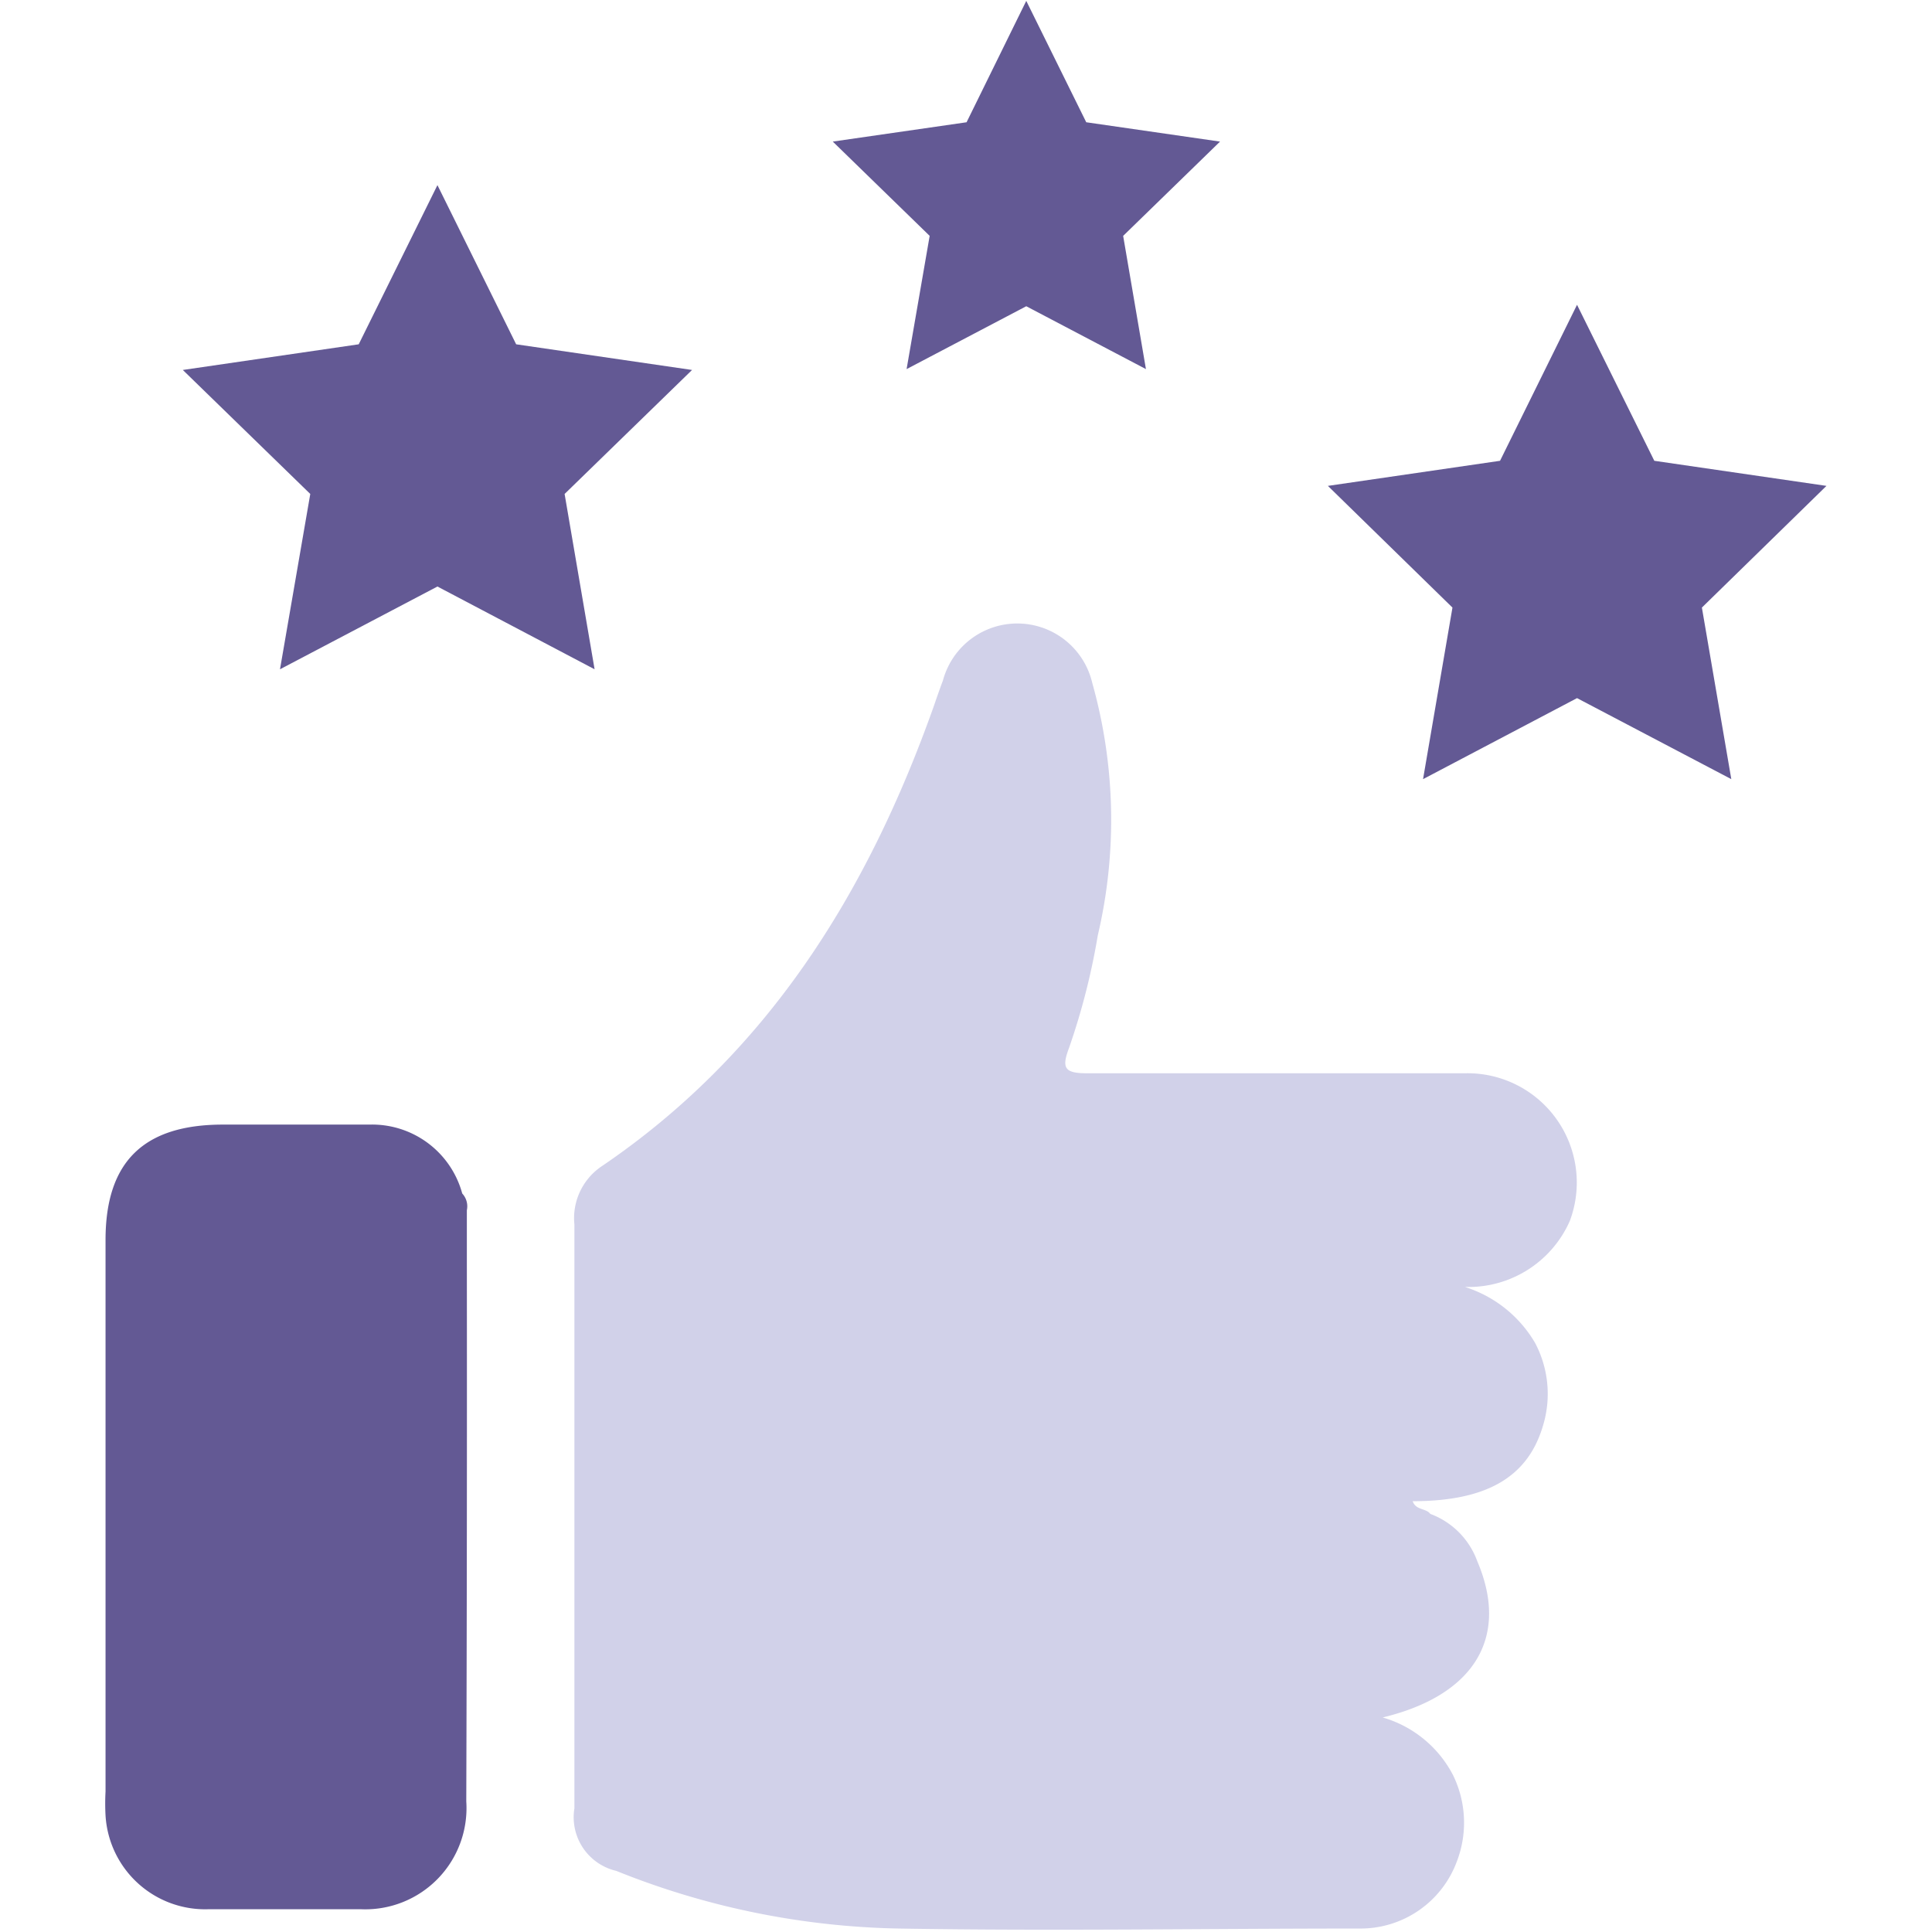
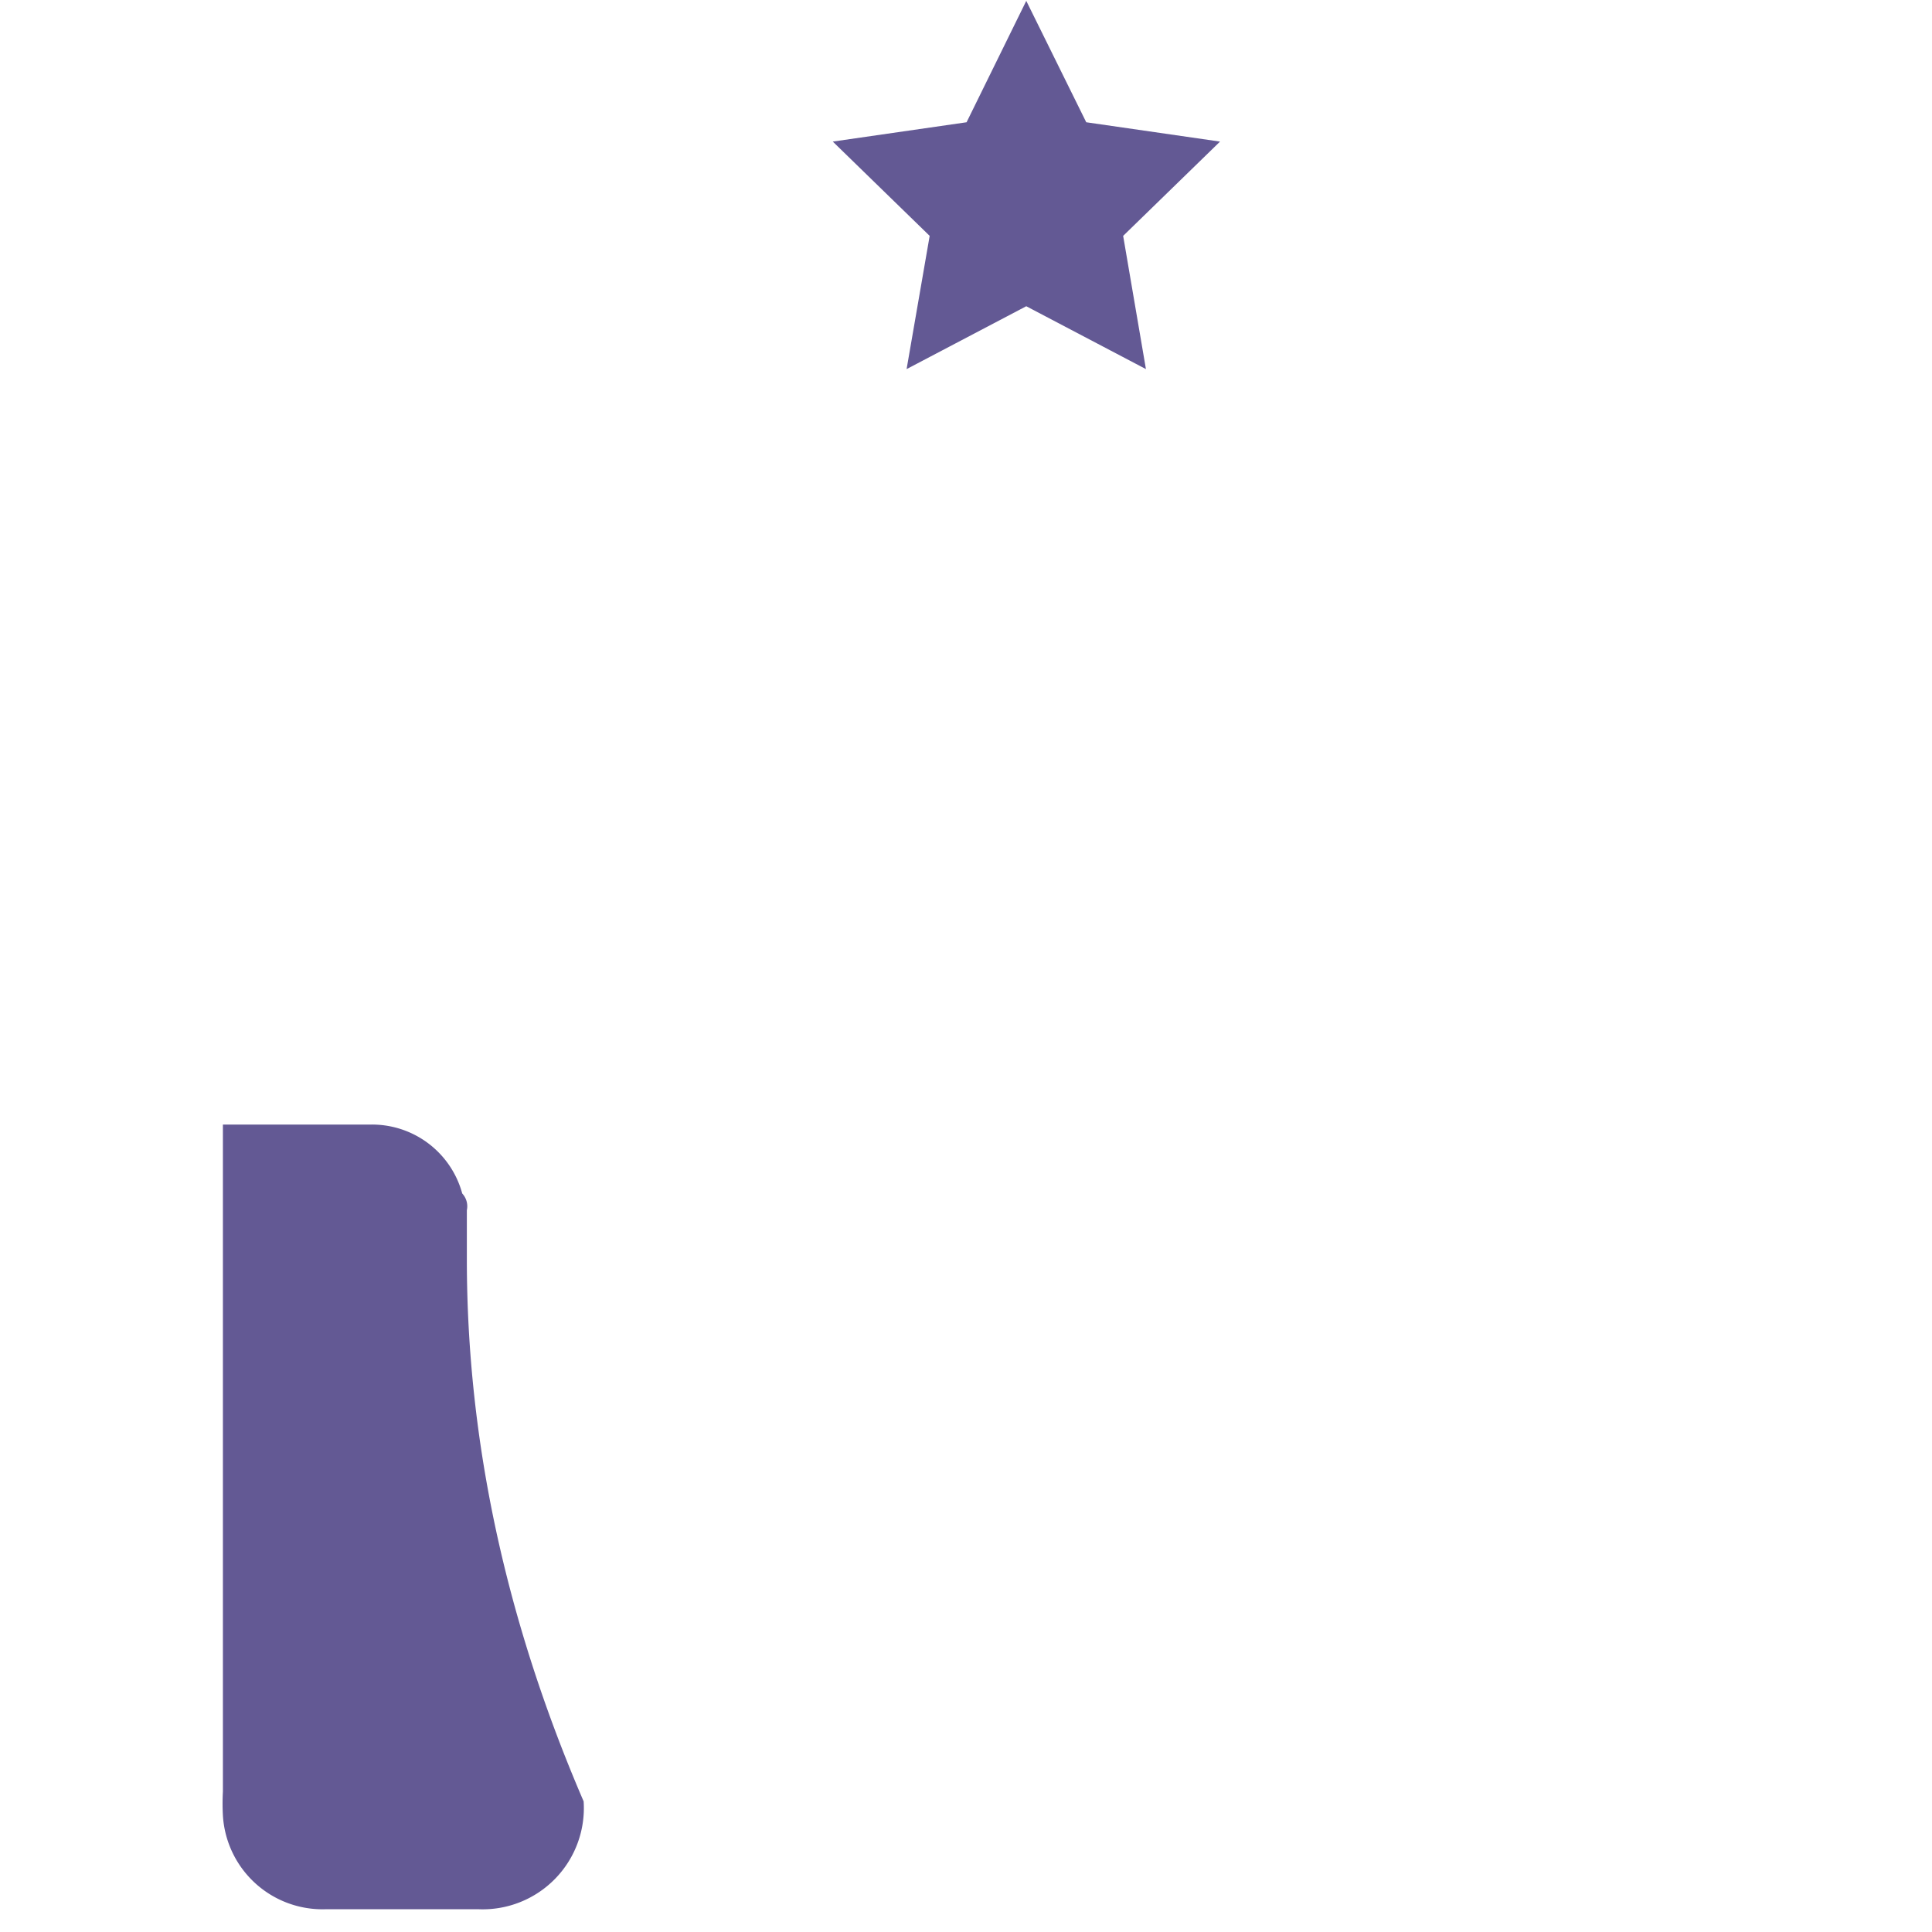
<svg xmlns="http://www.w3.org/2000/svg" id="Layer_1" data-name="Layer 1" viewBox="0 0 67 67">
  <defs>
    <style>.cls-1{fill:#d1d1e9;}.cls-2{fill:#635994;}</style>
  </defs>
  <title>10. General Feedback or Suggestions</title>
-   <path class="cls-1" d="M54.44,42.34a3.79,3.79,0,0,0-3.63-5.12c-4.37,0-8.75,0-13.12,0-.77,0-.88-.18-.62-.87a23.71,23.71,0,0,0,1-3.91,17.52,17.52,0,0,0-.19-8.75,2.67,2.67,0,0,0-5.18-.09c-.11.29-.21.58-.31.87-2.29,6.46-5.75,12.07-11.56,16a2.17,2.17,0,0,0-.91,2q0,10.11,0,20.24a1.91,1.91,0,0,0,1.45,2.17,27.56,27.56,0,0,0,9.8,2c5.32.09,10.65,0,16,0a3.56,3.56,0,0,0,3.35-2.32,3.75,3.75,0,0,0-.13-3,4,4,0,0,0-2.44-2c3.2-.77,4.4-2.8,3.28-5.42a2.75,2.75,0,0,0-1.63-1.64c-.14-.2-.5-.12-.61-.44,2.59,0,4-.85,4.52-2.62a3.78,3.78,0,0,0-.27-2.86,4.32,4.32,0,0,0-2.44-1.95A3.84,3.84,0,0,0,54.44,42.34Z" />
-   <path class="cls-2" d="M16.19,43.72c0-.58,0-1.17,0-1.75a.65.65,0,0,0-.16-.58A3.24,3.24,0,0,0,12.81,39c-1.69,0-3.39,0-5.08,0C5,39,3.66,40.27,3.66,43V62.13a7.58,7.58,0,0,0,0,.83,3.46,3.46,0,0,0,3.58,3.25c1.76,0,3.51,0,5.27,0a3.51,3.51,0,0,0,3.66-3.74Q16.2,53.1,16.19,43.72Z" />
+   <path class="cls-2" d="M16.19,43.72c0-.58,0-1.17,0-1.75a.65.65,0,0,0-.16-.58A3.24,3.24,0,0,0,12.81,39c-1.69,0-3.39,0-5.08,0V62.13a7.58,7.58,0,0,0,0,.83,3.46,3.46,0,0,0,3.58,3.25c1.76,0,3.51,0,5.27,0a3.51,3.51,0,0,0,3.66-3.74Q16.2,53.1,16.19,43.72Z" />
  <polygon class="cls-2" points="35.59 0.03 37.67 4.24 42.31 4.91 38.95 8.18 39.74 12.8 35.59 10.62 31.44 12.8 32.24 8.18 28.88 4.91 33.52 4.24 35.59 0.03" />
-   <polygon class="cls-2" points="54.69 10.57 57.37 15.98 63.34 16.85 59.02 21.07 60.04 27.02 54.69 24.21 49.35 27.02 50.37 21.07 46.05 16.85 52.02 15.98 54.69 10.57" />
-   <polygon class="cls-2" points="15.17 6.42 17.9 11.94 24 12.83 19.58 17.13 20.62 23.21 15.17 20.34 9.71 23.21 10.76 17.13 6.34 12.83 12.44 11.94 15.17 6.42" />
</svg>